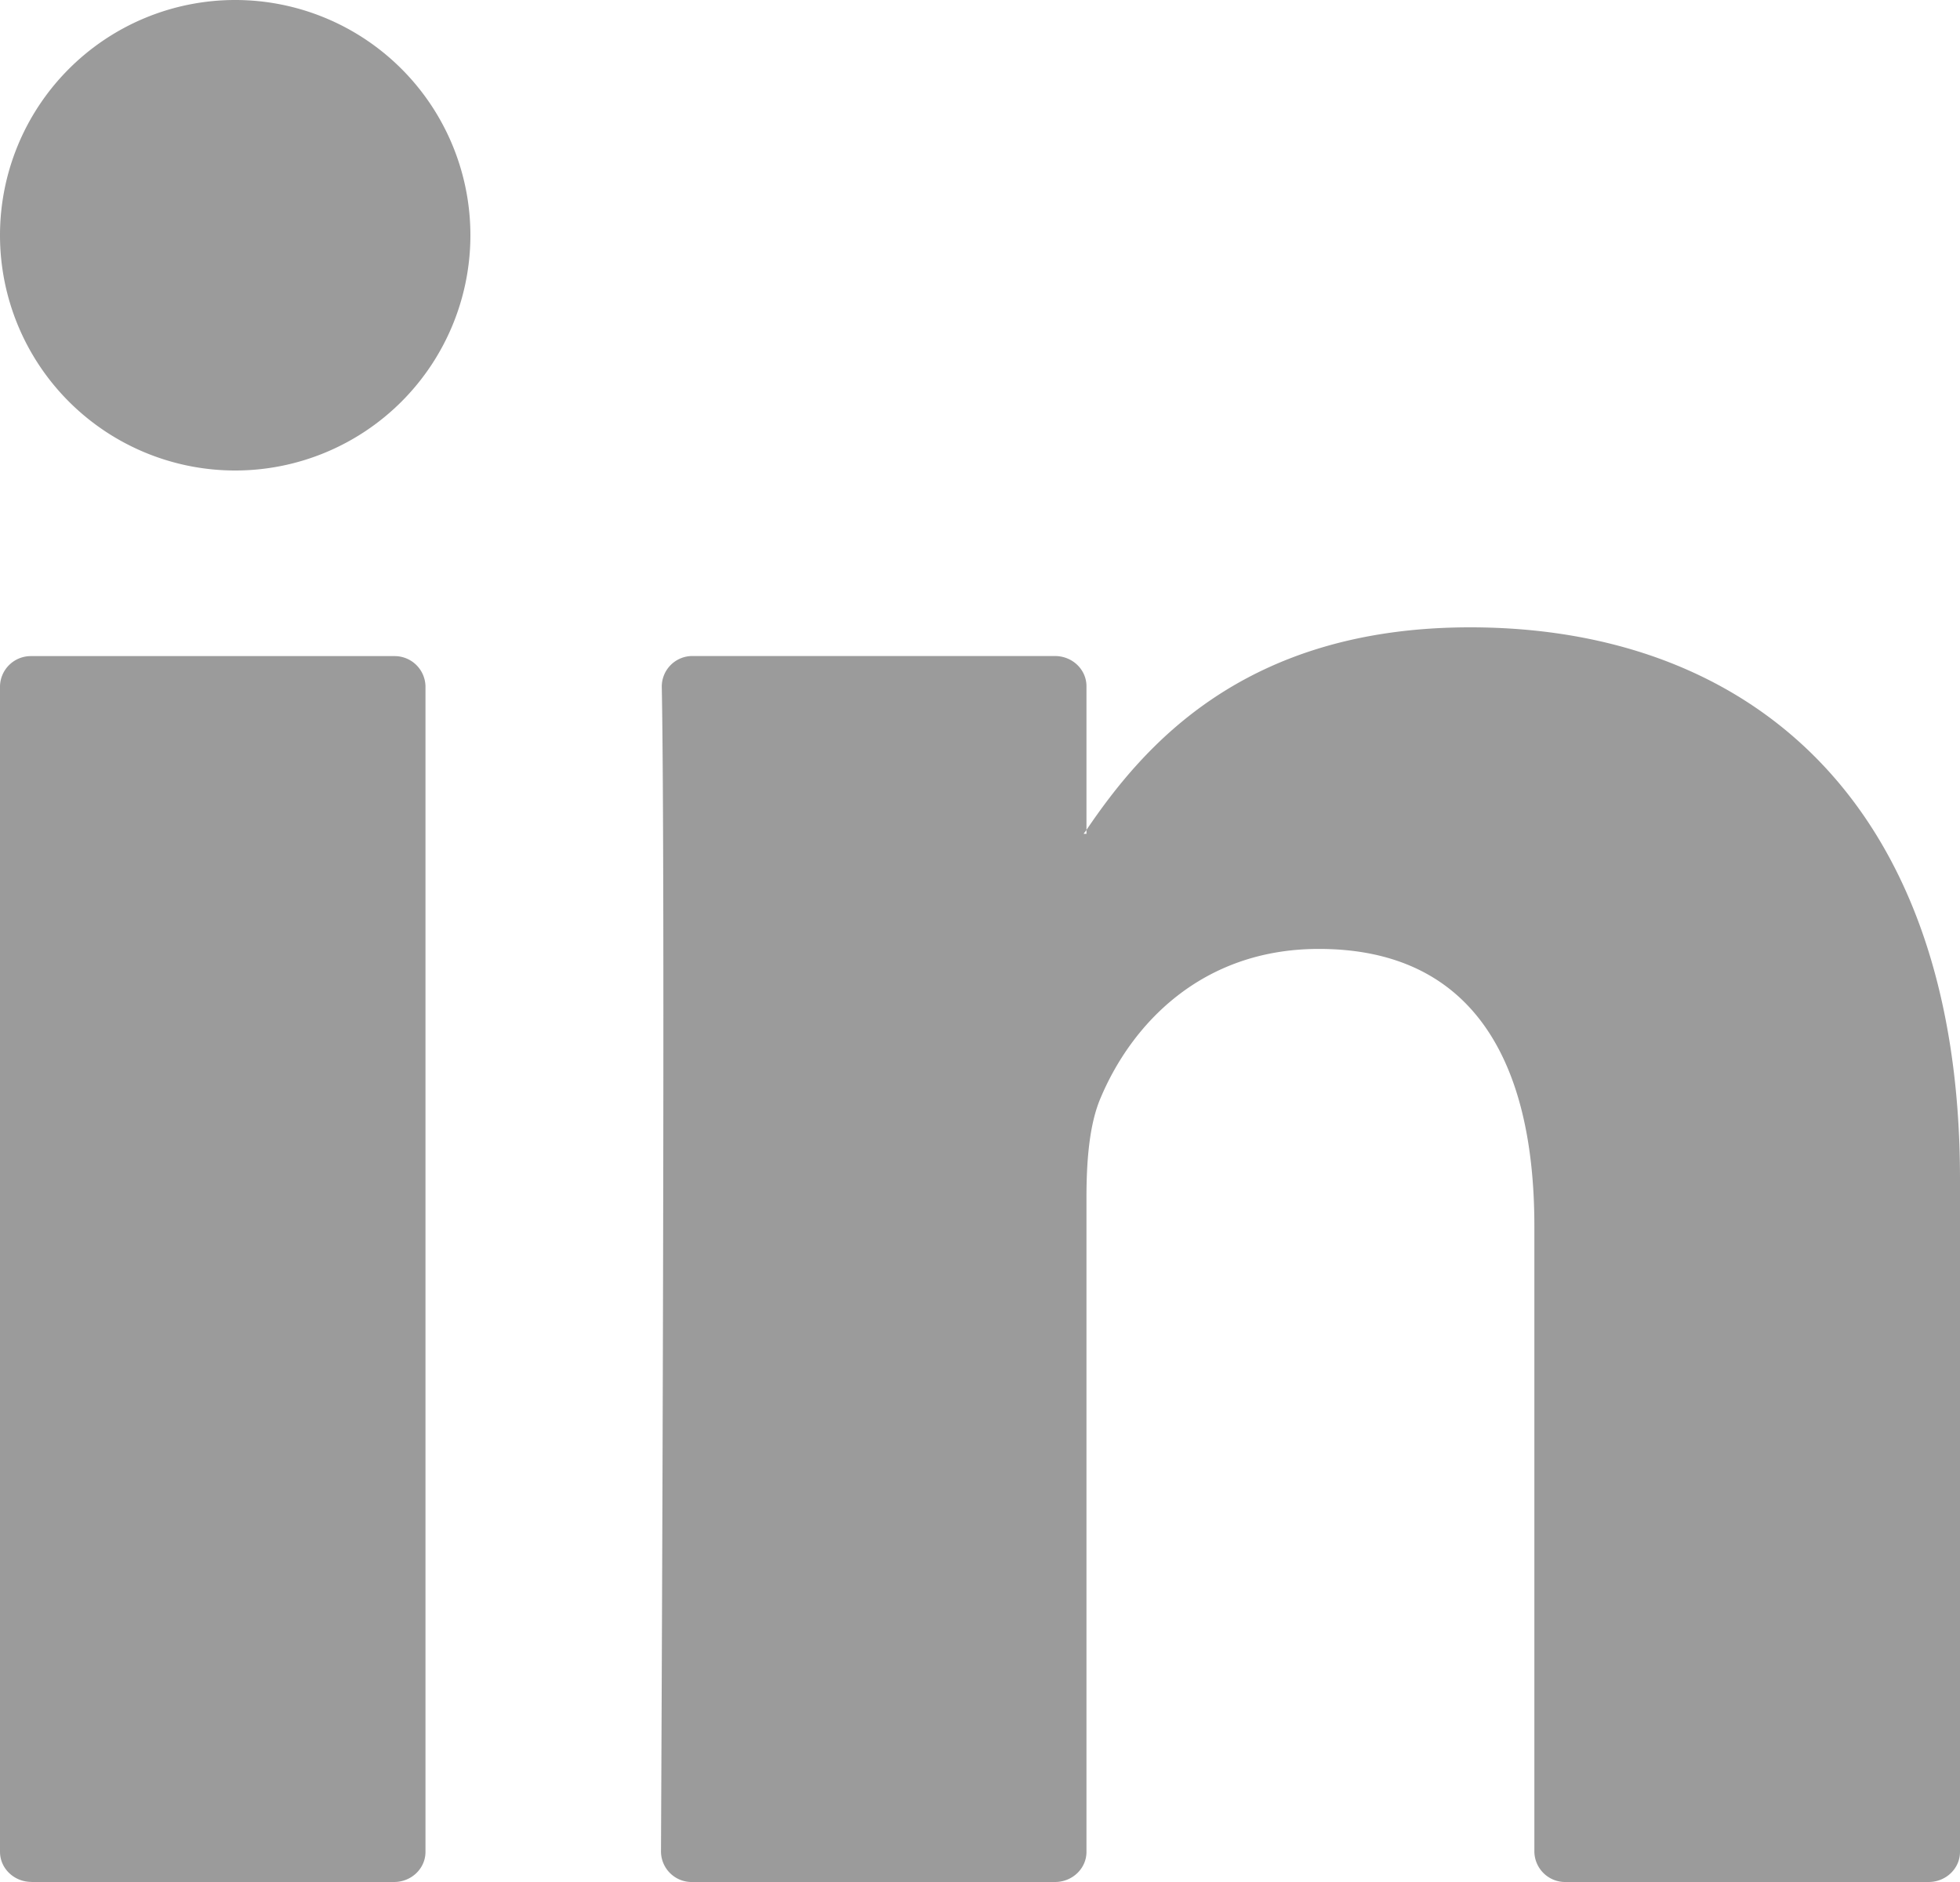
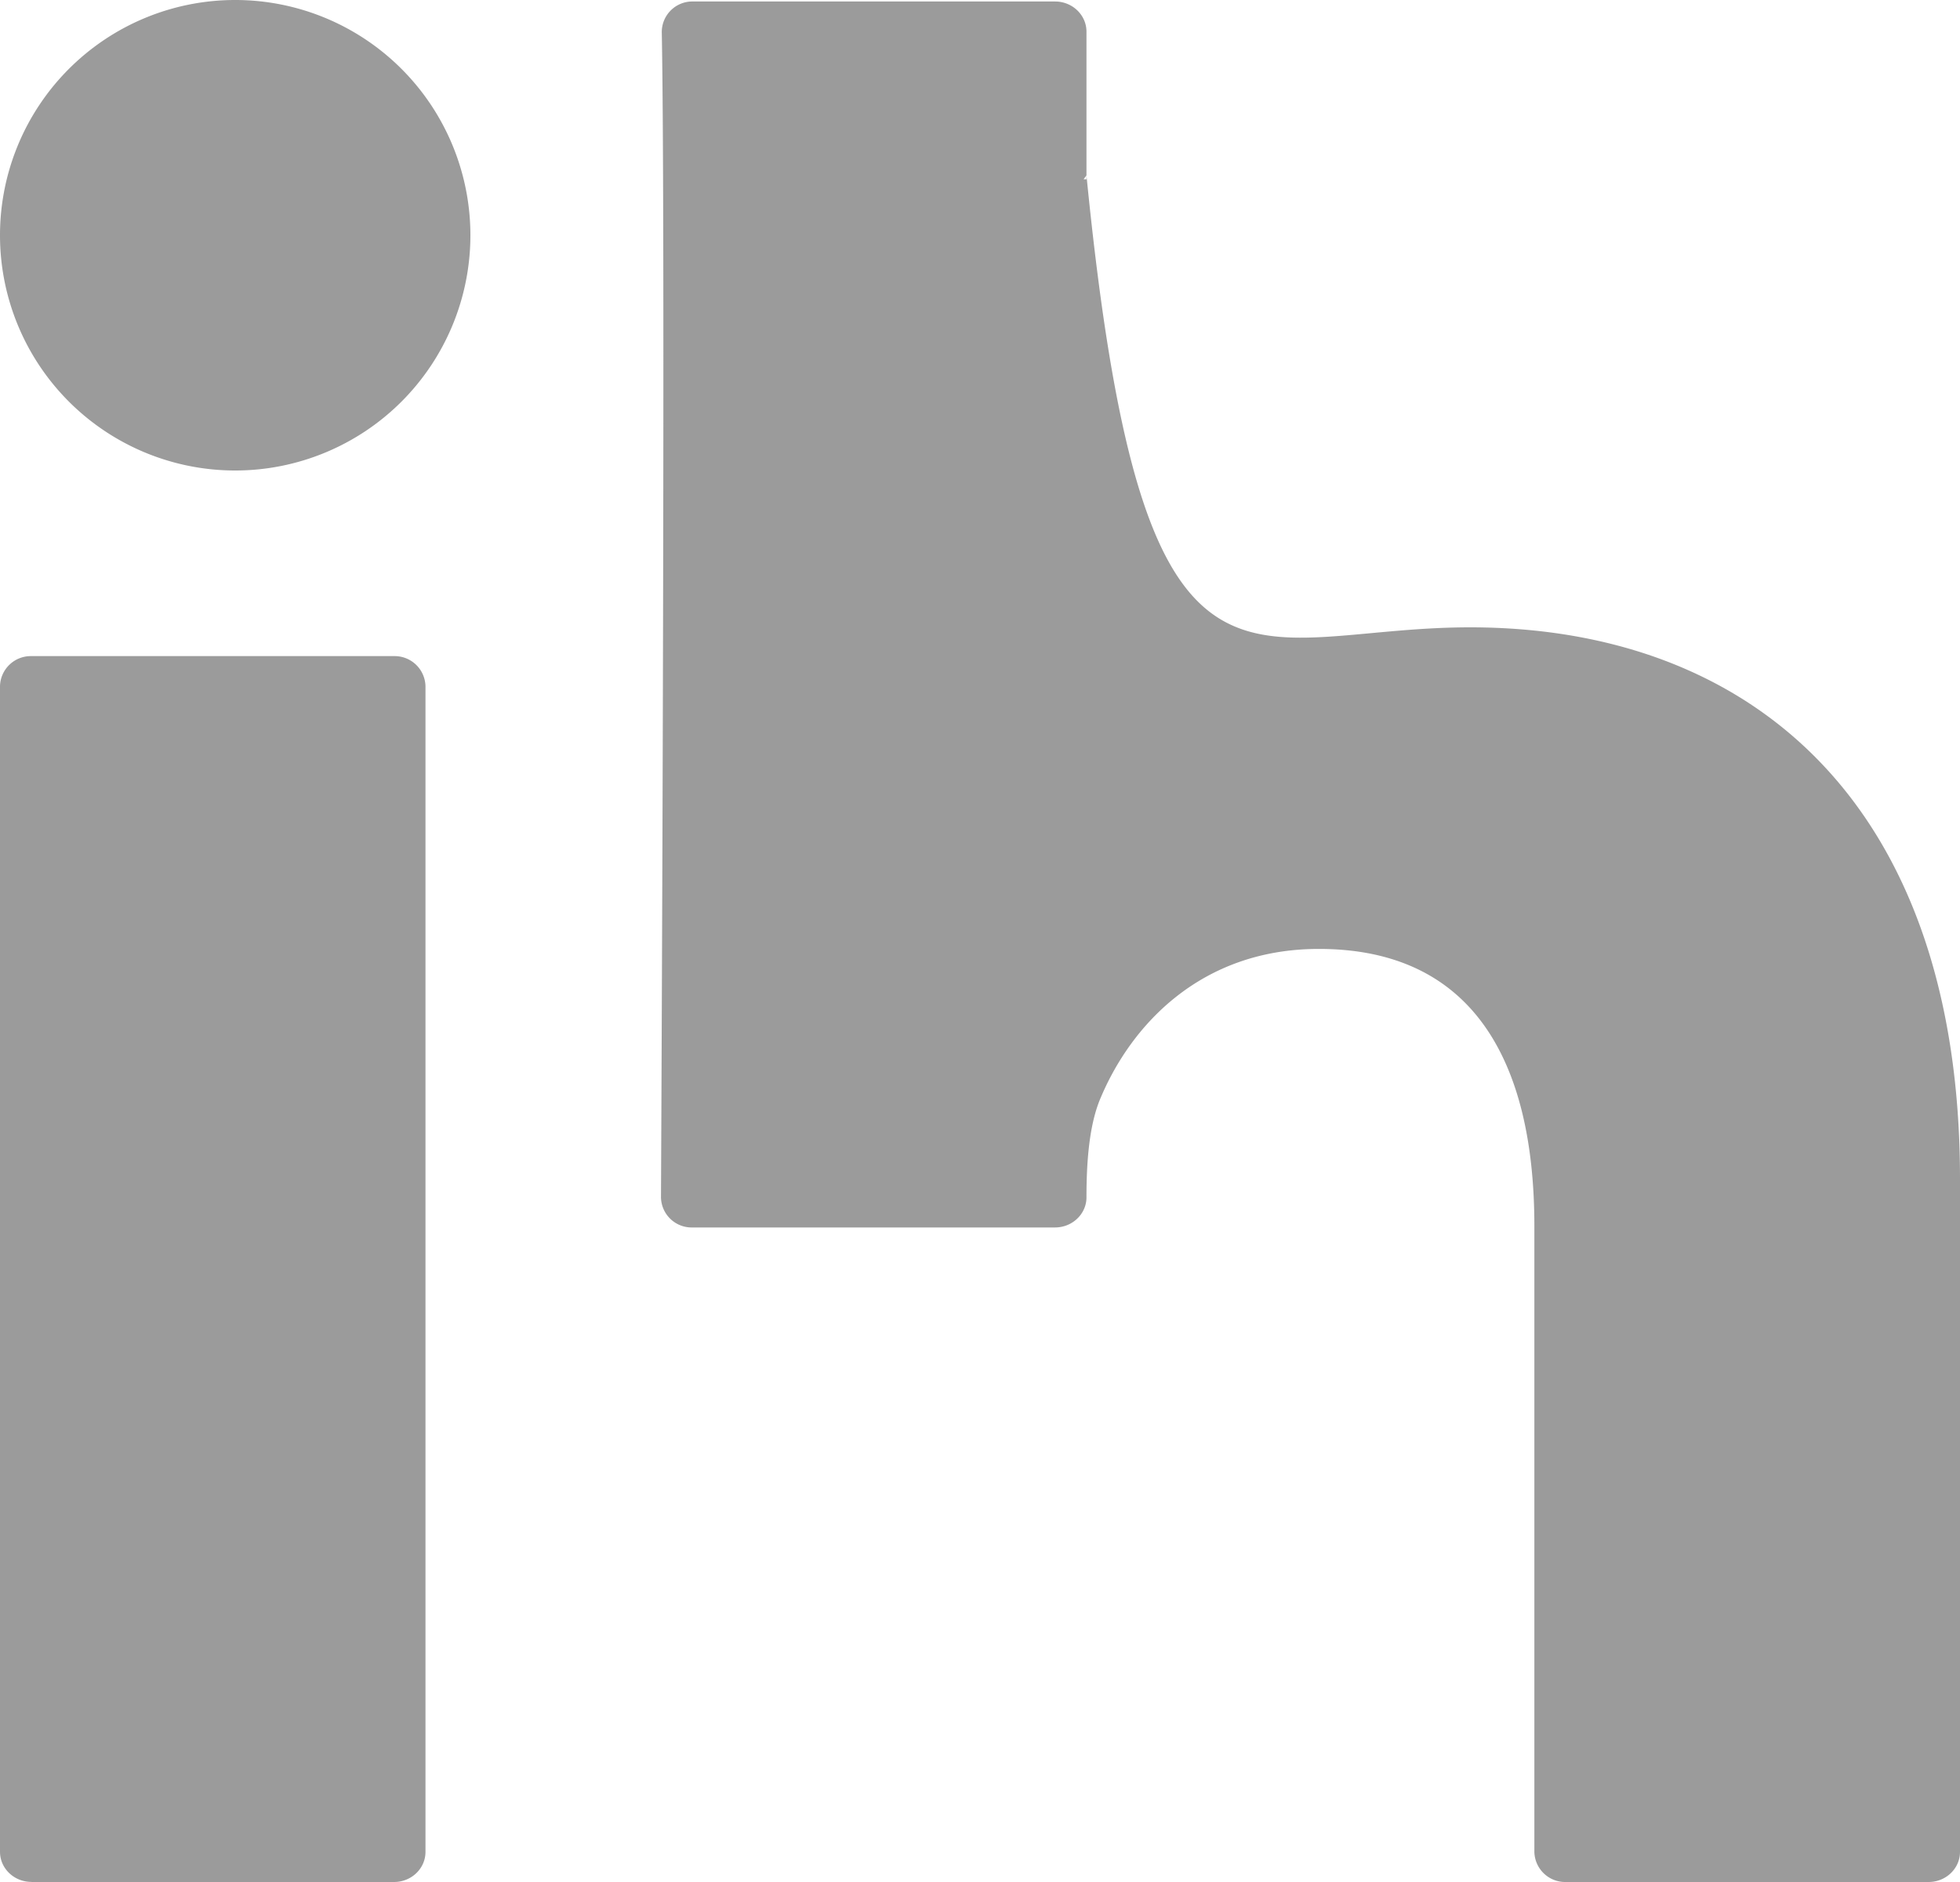
<svg xmlns="http://www.w3.org/2000/svg" width="25" height="24">
  <g fill="#9B9B9B" fill-rule="evenodd">
-     <path d="M.401 24h4.625c.222 0 .401-.172.401-.384V8.751a.393.393 0 0 0-.4-.384H.4A.393.393 0 0 0 0 8.75v14.865c0 .212.18.384.401.384M25 15.035v8.581c0 .212-.18.384-.4.384h-4.627a.393.393 0 0 1-.402-.384v-7.98c0-2.1-.783-3.535-2.749-3.535-1.5 0-2.391.966-2.784 1.901-.143.334-.18.798-.18 1.267v8.347c0 .212-.18.384-.401.384H8.832a.391.391 0 0 1-.401-.384c.01-2.125.057-12.437.01-14.86a.39.39 0 0 1 .4-.39h4.616c.222 0 .401.173.401.385v1.832c-.01.017-.026.034-.036.05h.036v-.05C14.58 9.52 15.866 8 18.751 8 22.322 8 25 10.234 25 15.035M6 3a3 3 0 1 1-6 0 3 3 0 0 1 6 0" />
+     <path d="M.401 24h4.625c.222 0 .401-.172.401-.384V8.751a.393.393 0 0 0-.4-.384H.4A.393.393 0 0 0 0 8.75v14.865c0 .212.18.384.401.384M25 15.035v8.581c0 .212-.18.384-.4.384h-4.627a.393.393 0 0 1-.402-.384v-7.98c0-2.1-.783-3.535-2.749-3.535-1.5 0-2.391.966-2.784 1.901-.143.334-.18.798-.18 1.267c0 .212-.18.384-.401.384H8.832a.391.391 0 0 1-.401-.384c.01-2.125.057-12.437.01-14.86a.39.39 0 0 1 .4-.39h4.616c.222 0 .401.173.401.385v1.832c-.01.017-.026.034-.036.05h.036v-.05C14.58 9.52 15.866 8 18.751 8 22.322 8 25 10.234 25 15.035M6 3a3 3 0 1 1-6 0 3 3 0 0 1 6 0" />
  </g>
</svg>